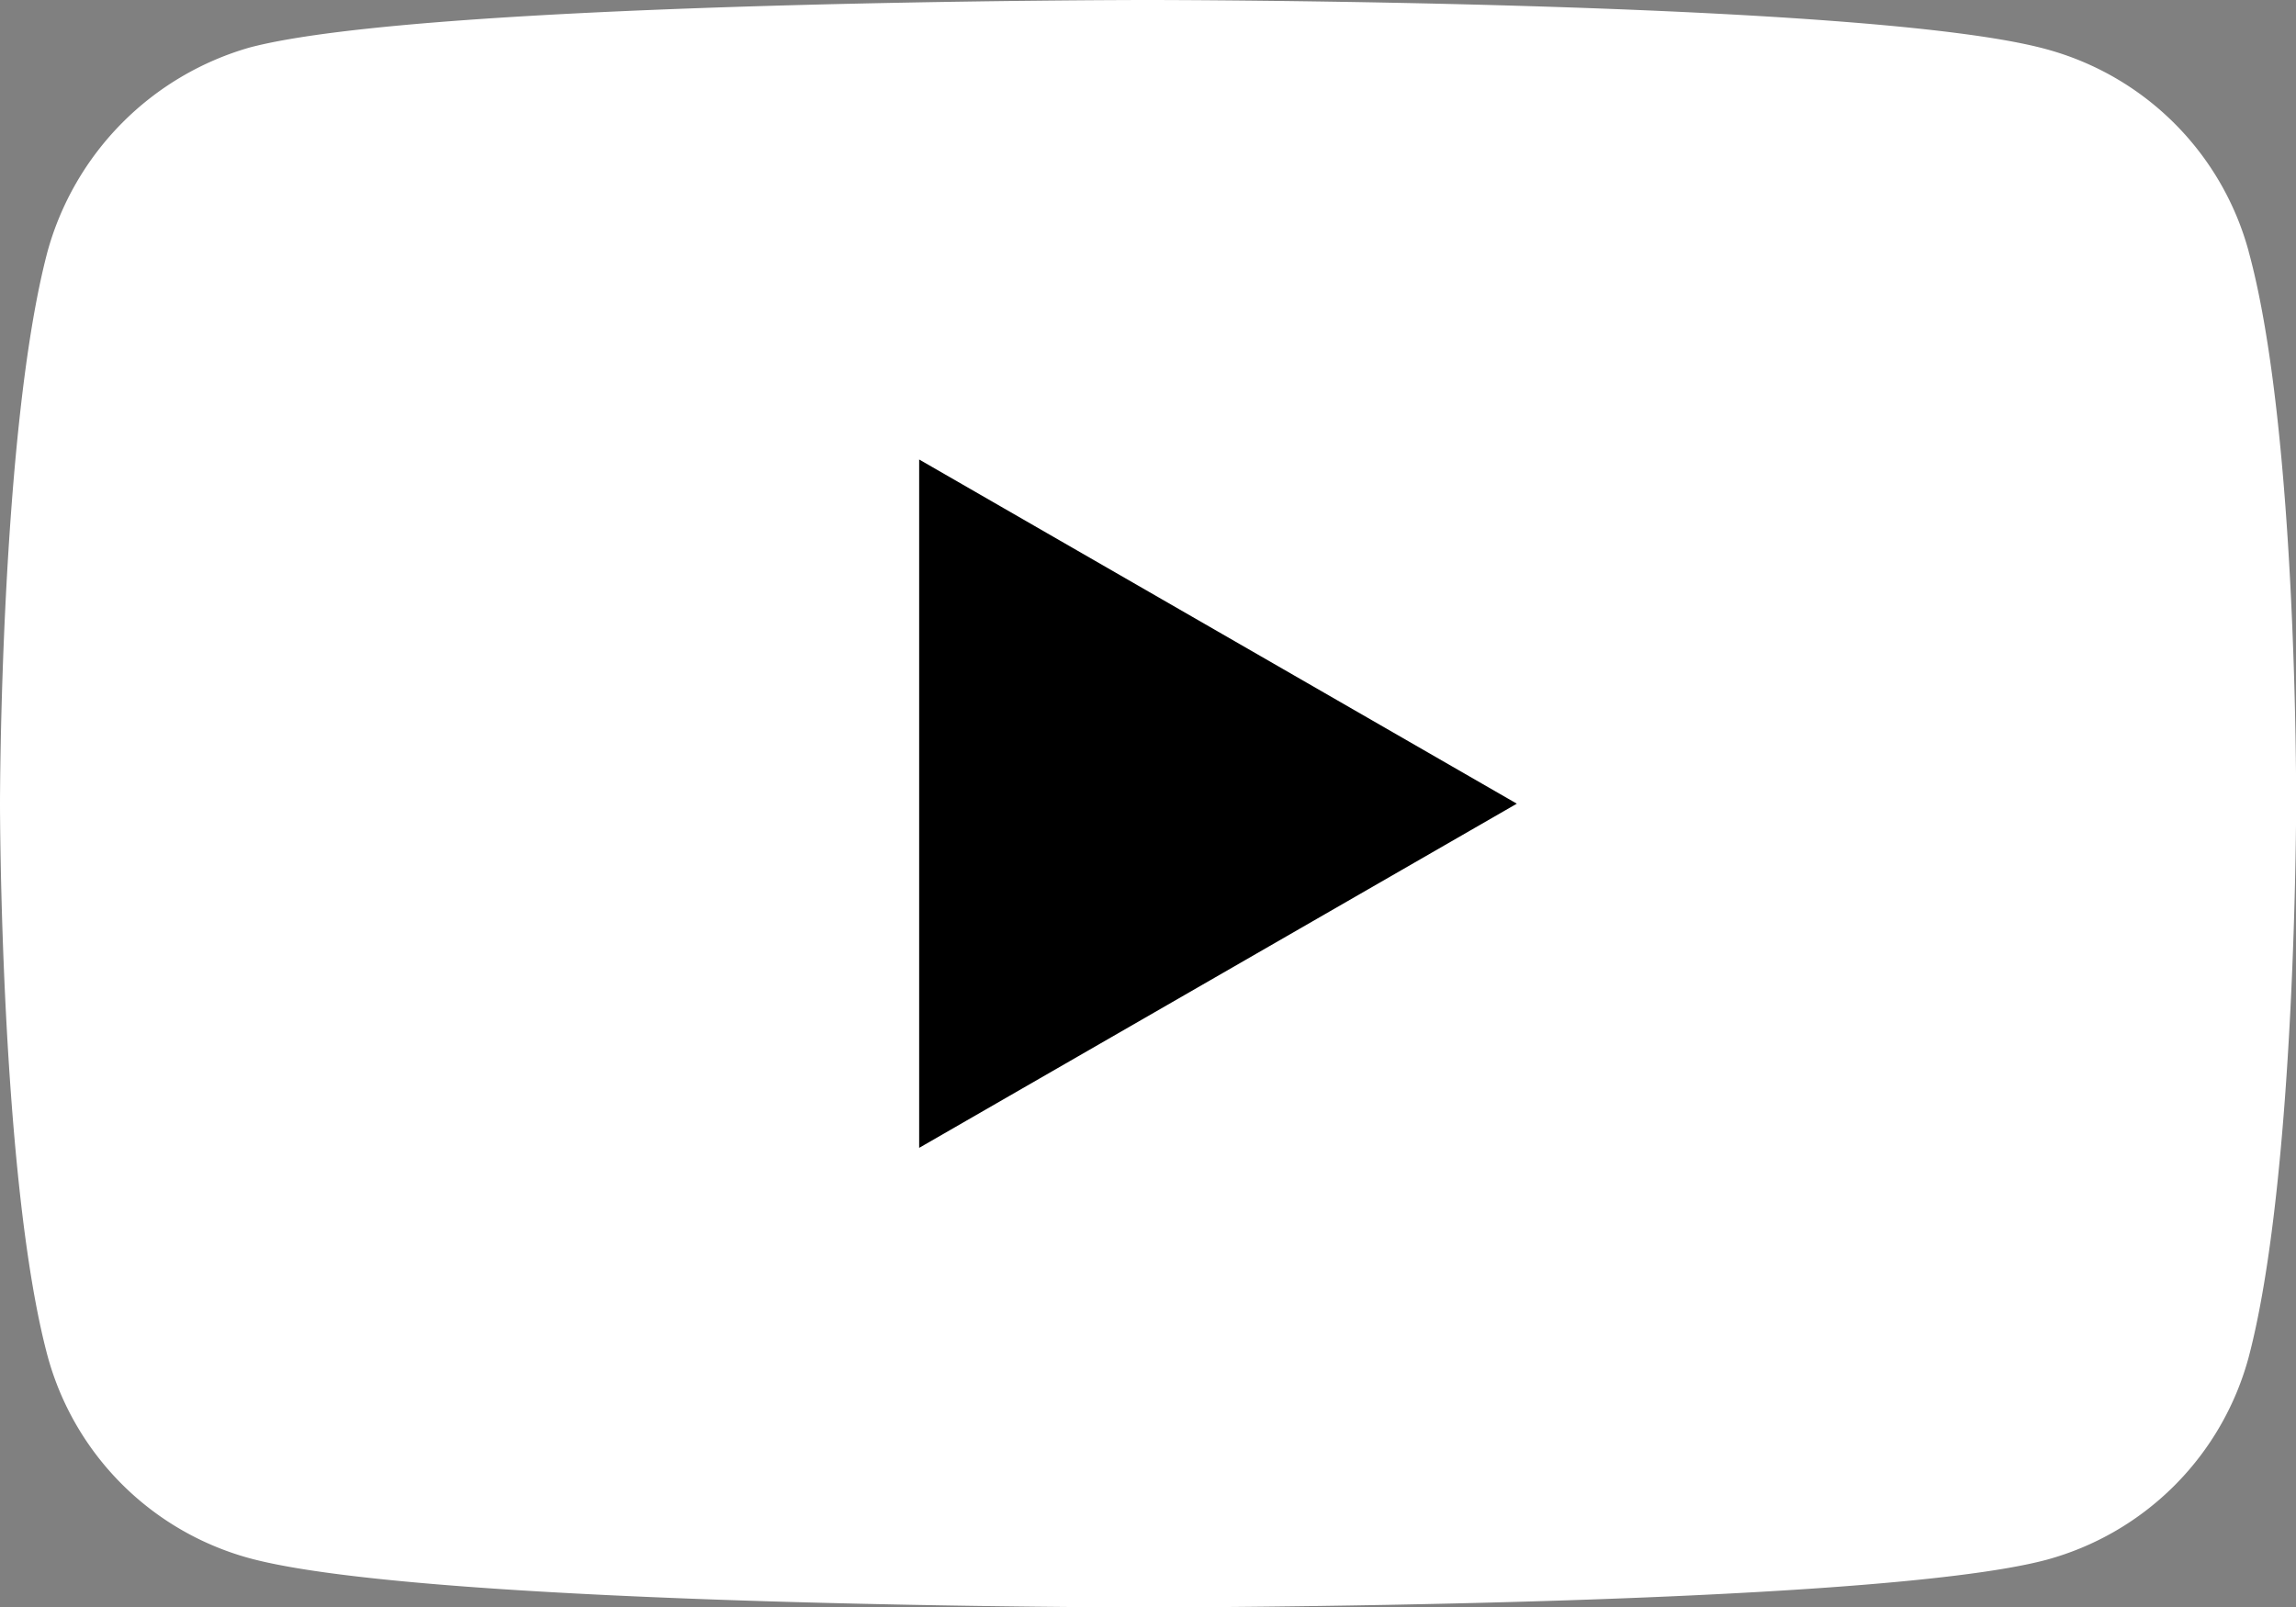
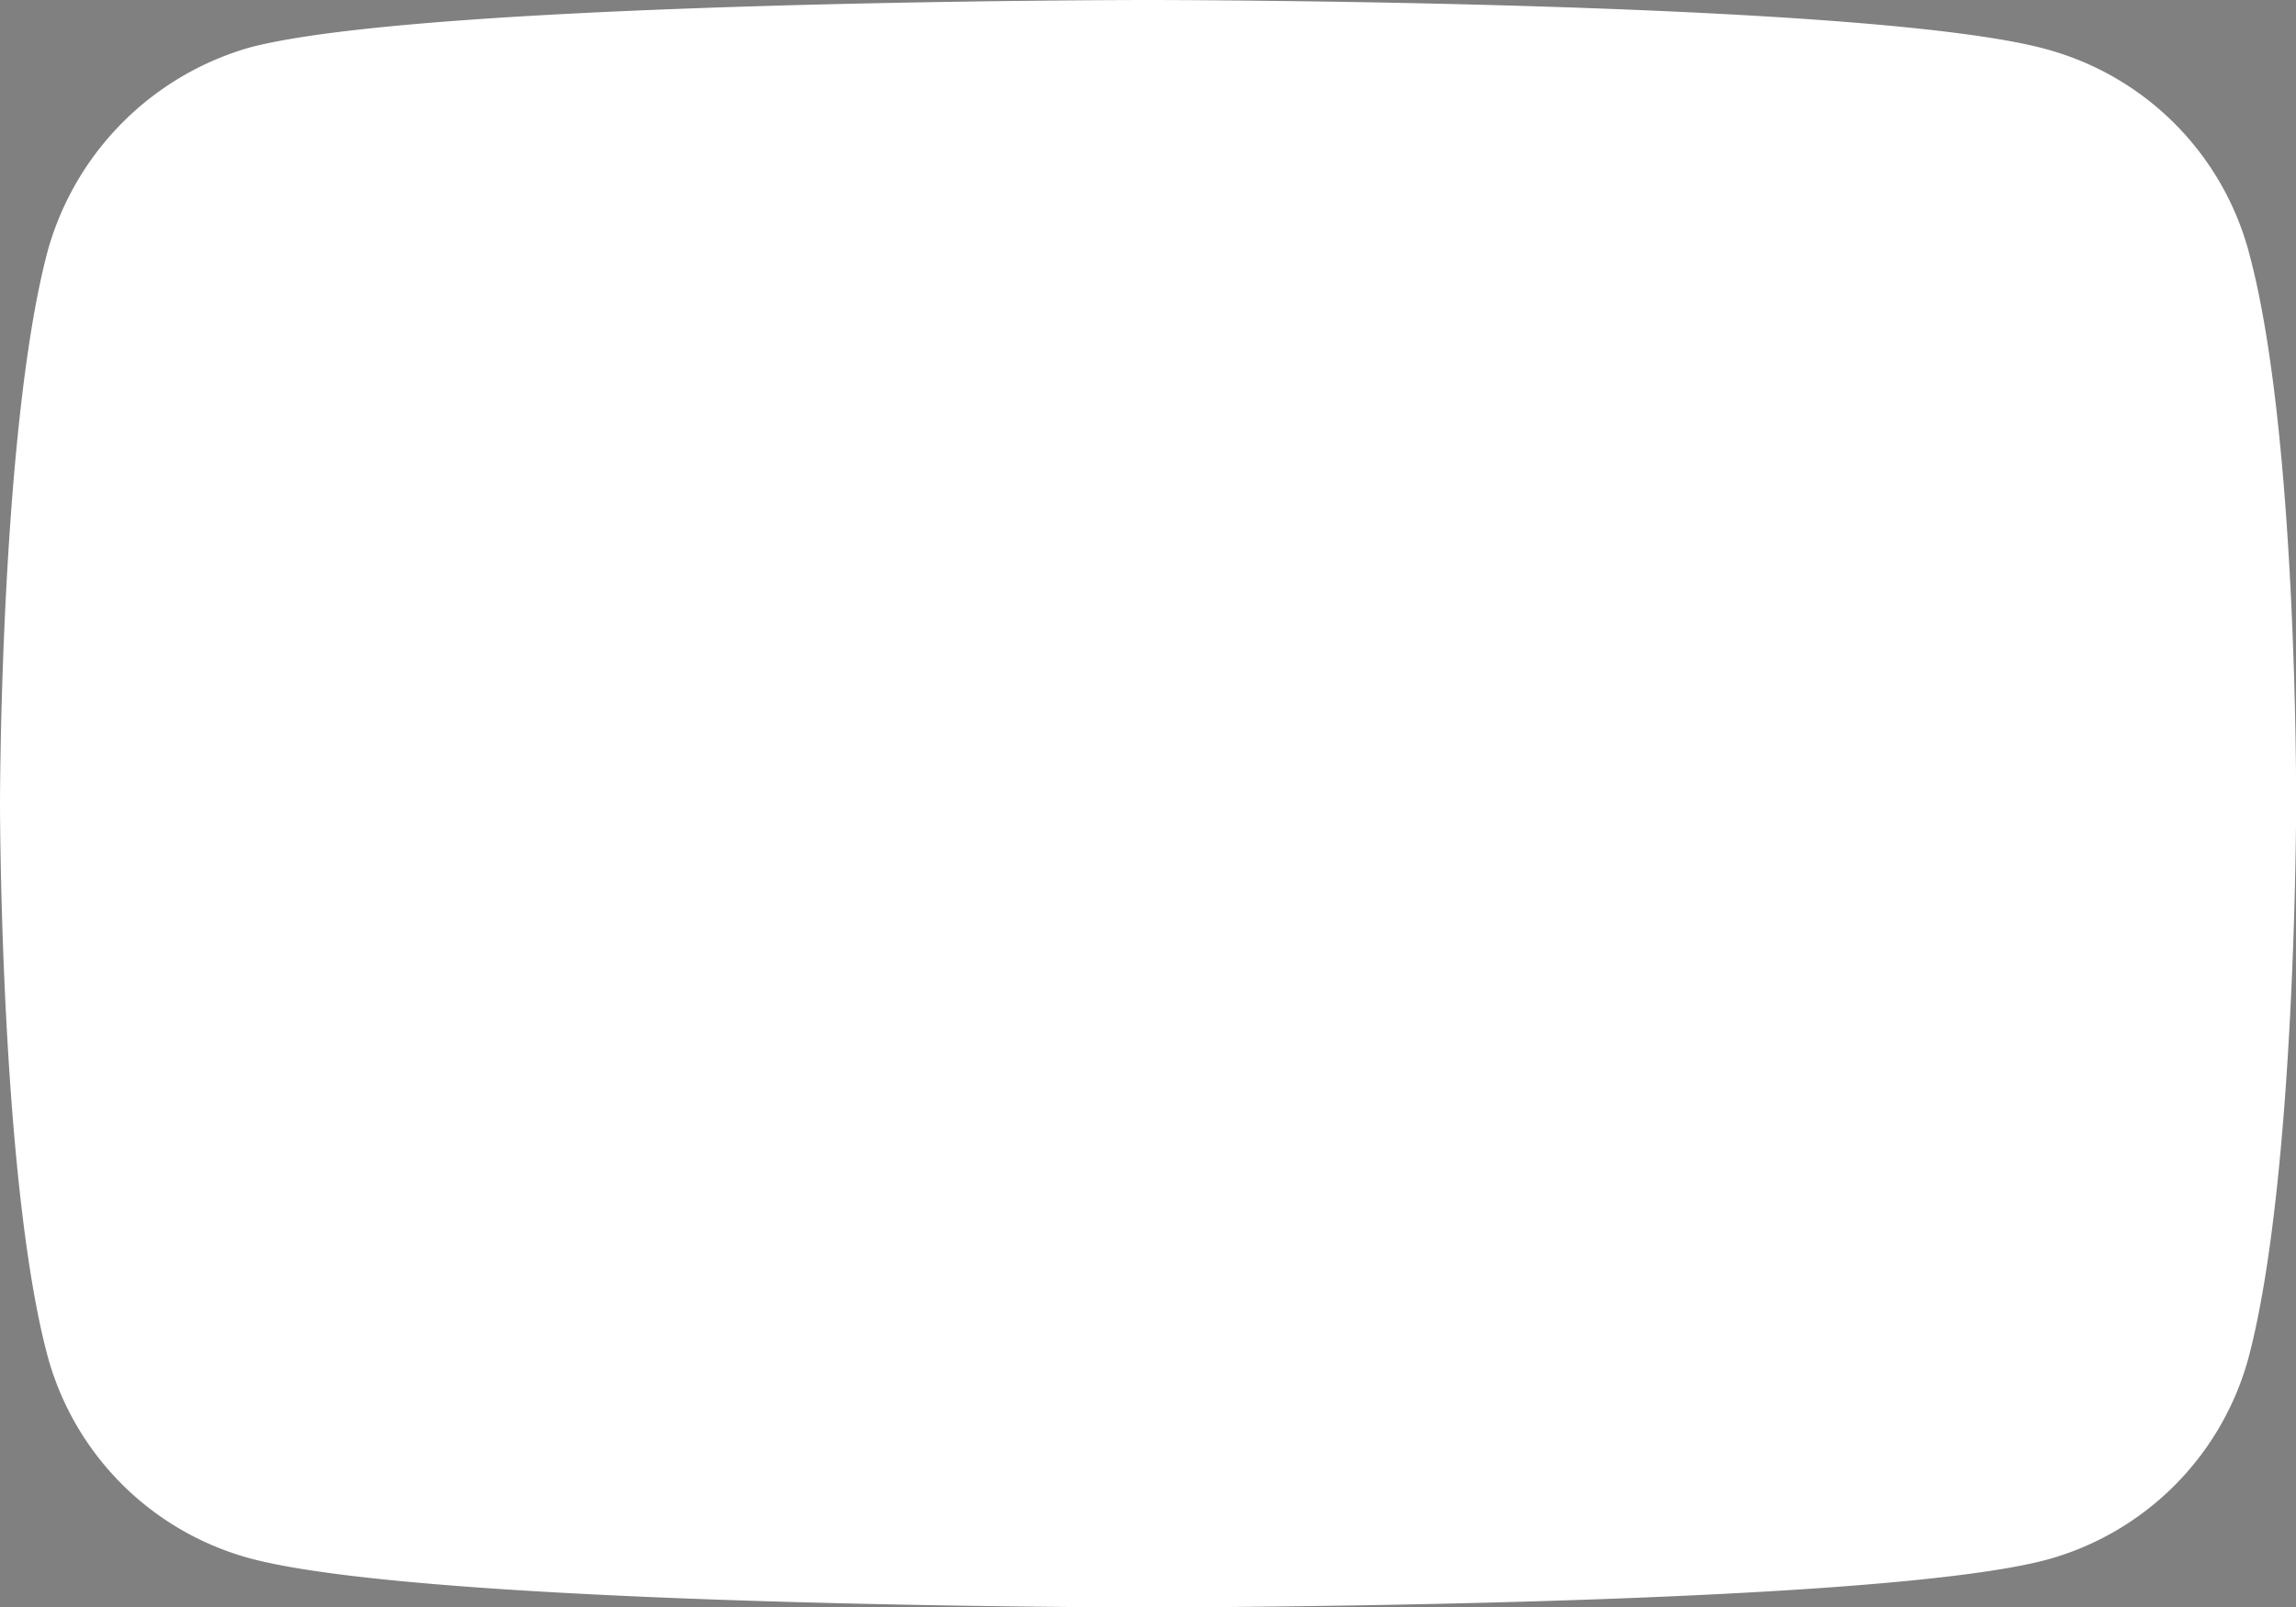
<svg xmlns="http://www.w3.org/2000/svg" id="youtube" width="38.64" height="27.055" viewBox="0 0 38.64 27.055">
  <rect x="0" y="0" width="38.64" height="27.055" fill="#808080" stroke="none" />
  <g id="_001-youtube" data-name="001-youtube">
    <path id="Path_535" data-name="Path 535" d="M37.844,4.233A4.841,4.841,0,0,0,34.438.828C31.415,0,19.32,0,19.32,0S7.225,0,4.2.8A4.94,4.94,0,0,0,.8,4.233C0,7.257,0,13.527,0,13.527s0,6.3.8,9.294A4.842,4.842,0,0,0,4.2,26.227c3.055.828,15.118.828,15.118.828s12.095,0,15.118-.8a4.841,4.841,0,0,0,3.406-3.406c.8-3.024.8-9.294.8-9.294s.032-6.3-.8-9.326Zm0,0" transform="translate(0 0)" fill="#fff" />
-     <path id="Path_536" data-name="Path 536" d="M204.969,114.07l10.058-5.793-10.058-5.793Zm0,0" transform="translate(-189.5 -94.75)" />
  </g>
</svg>